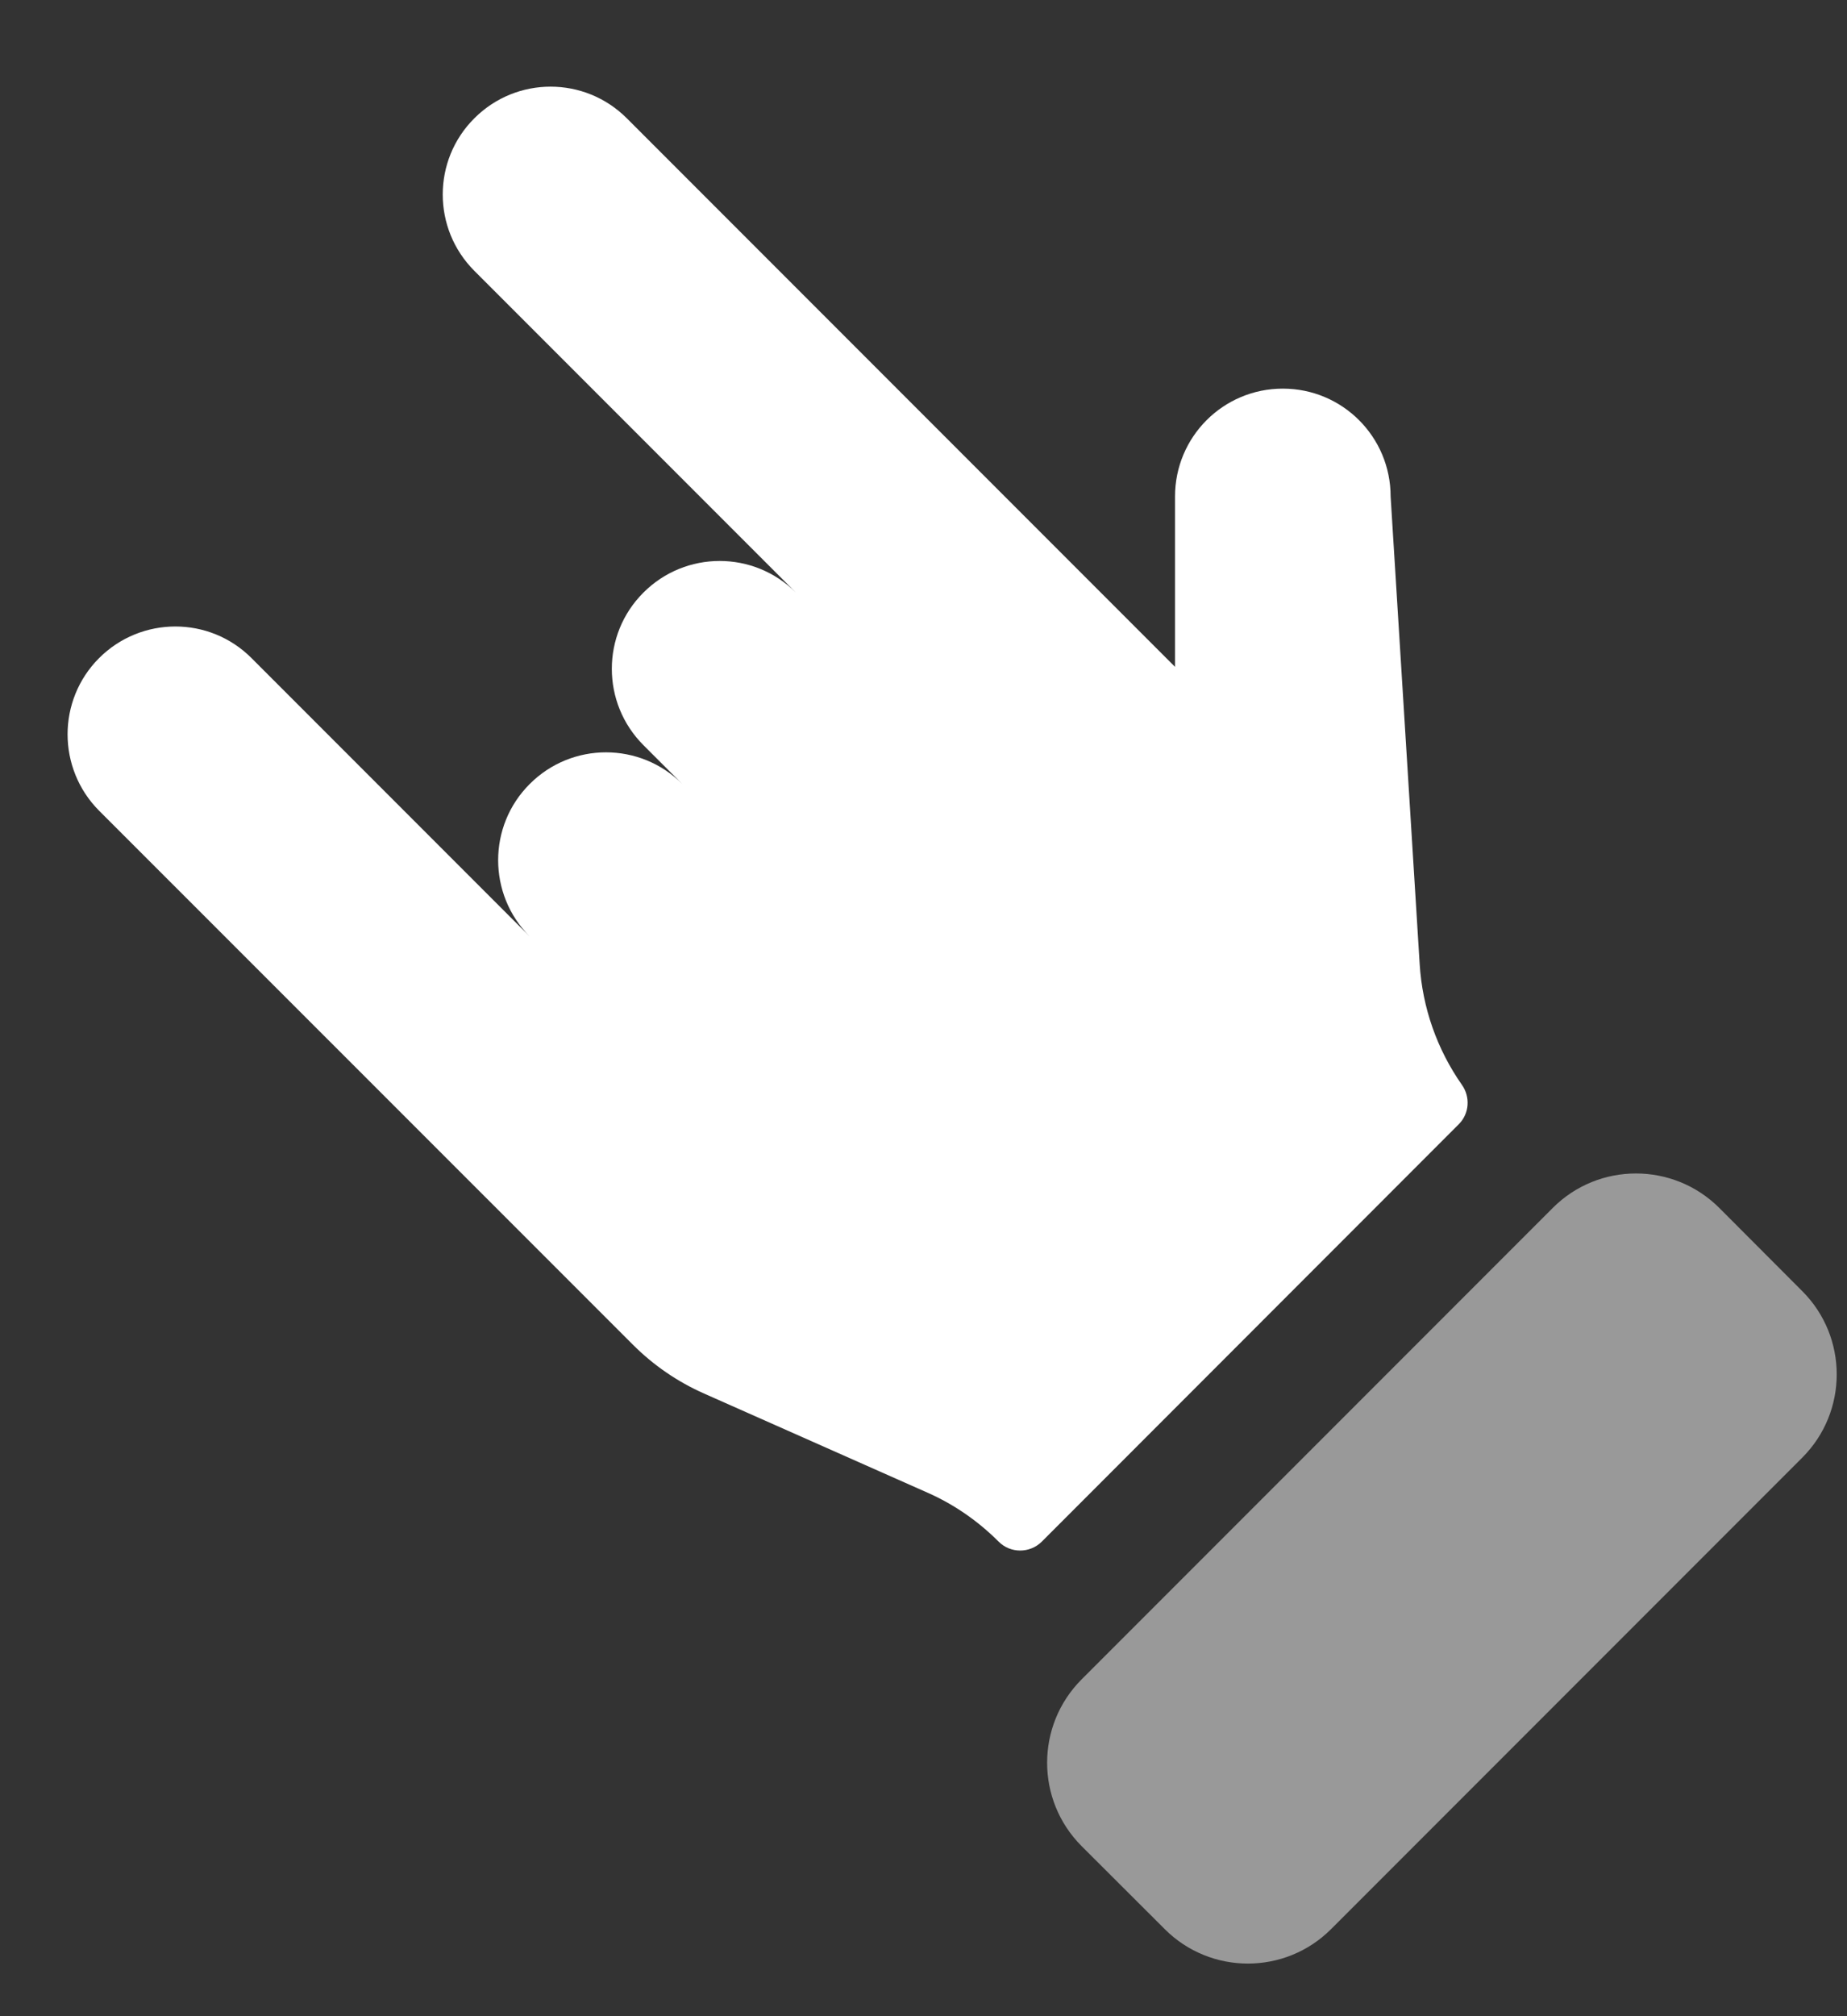
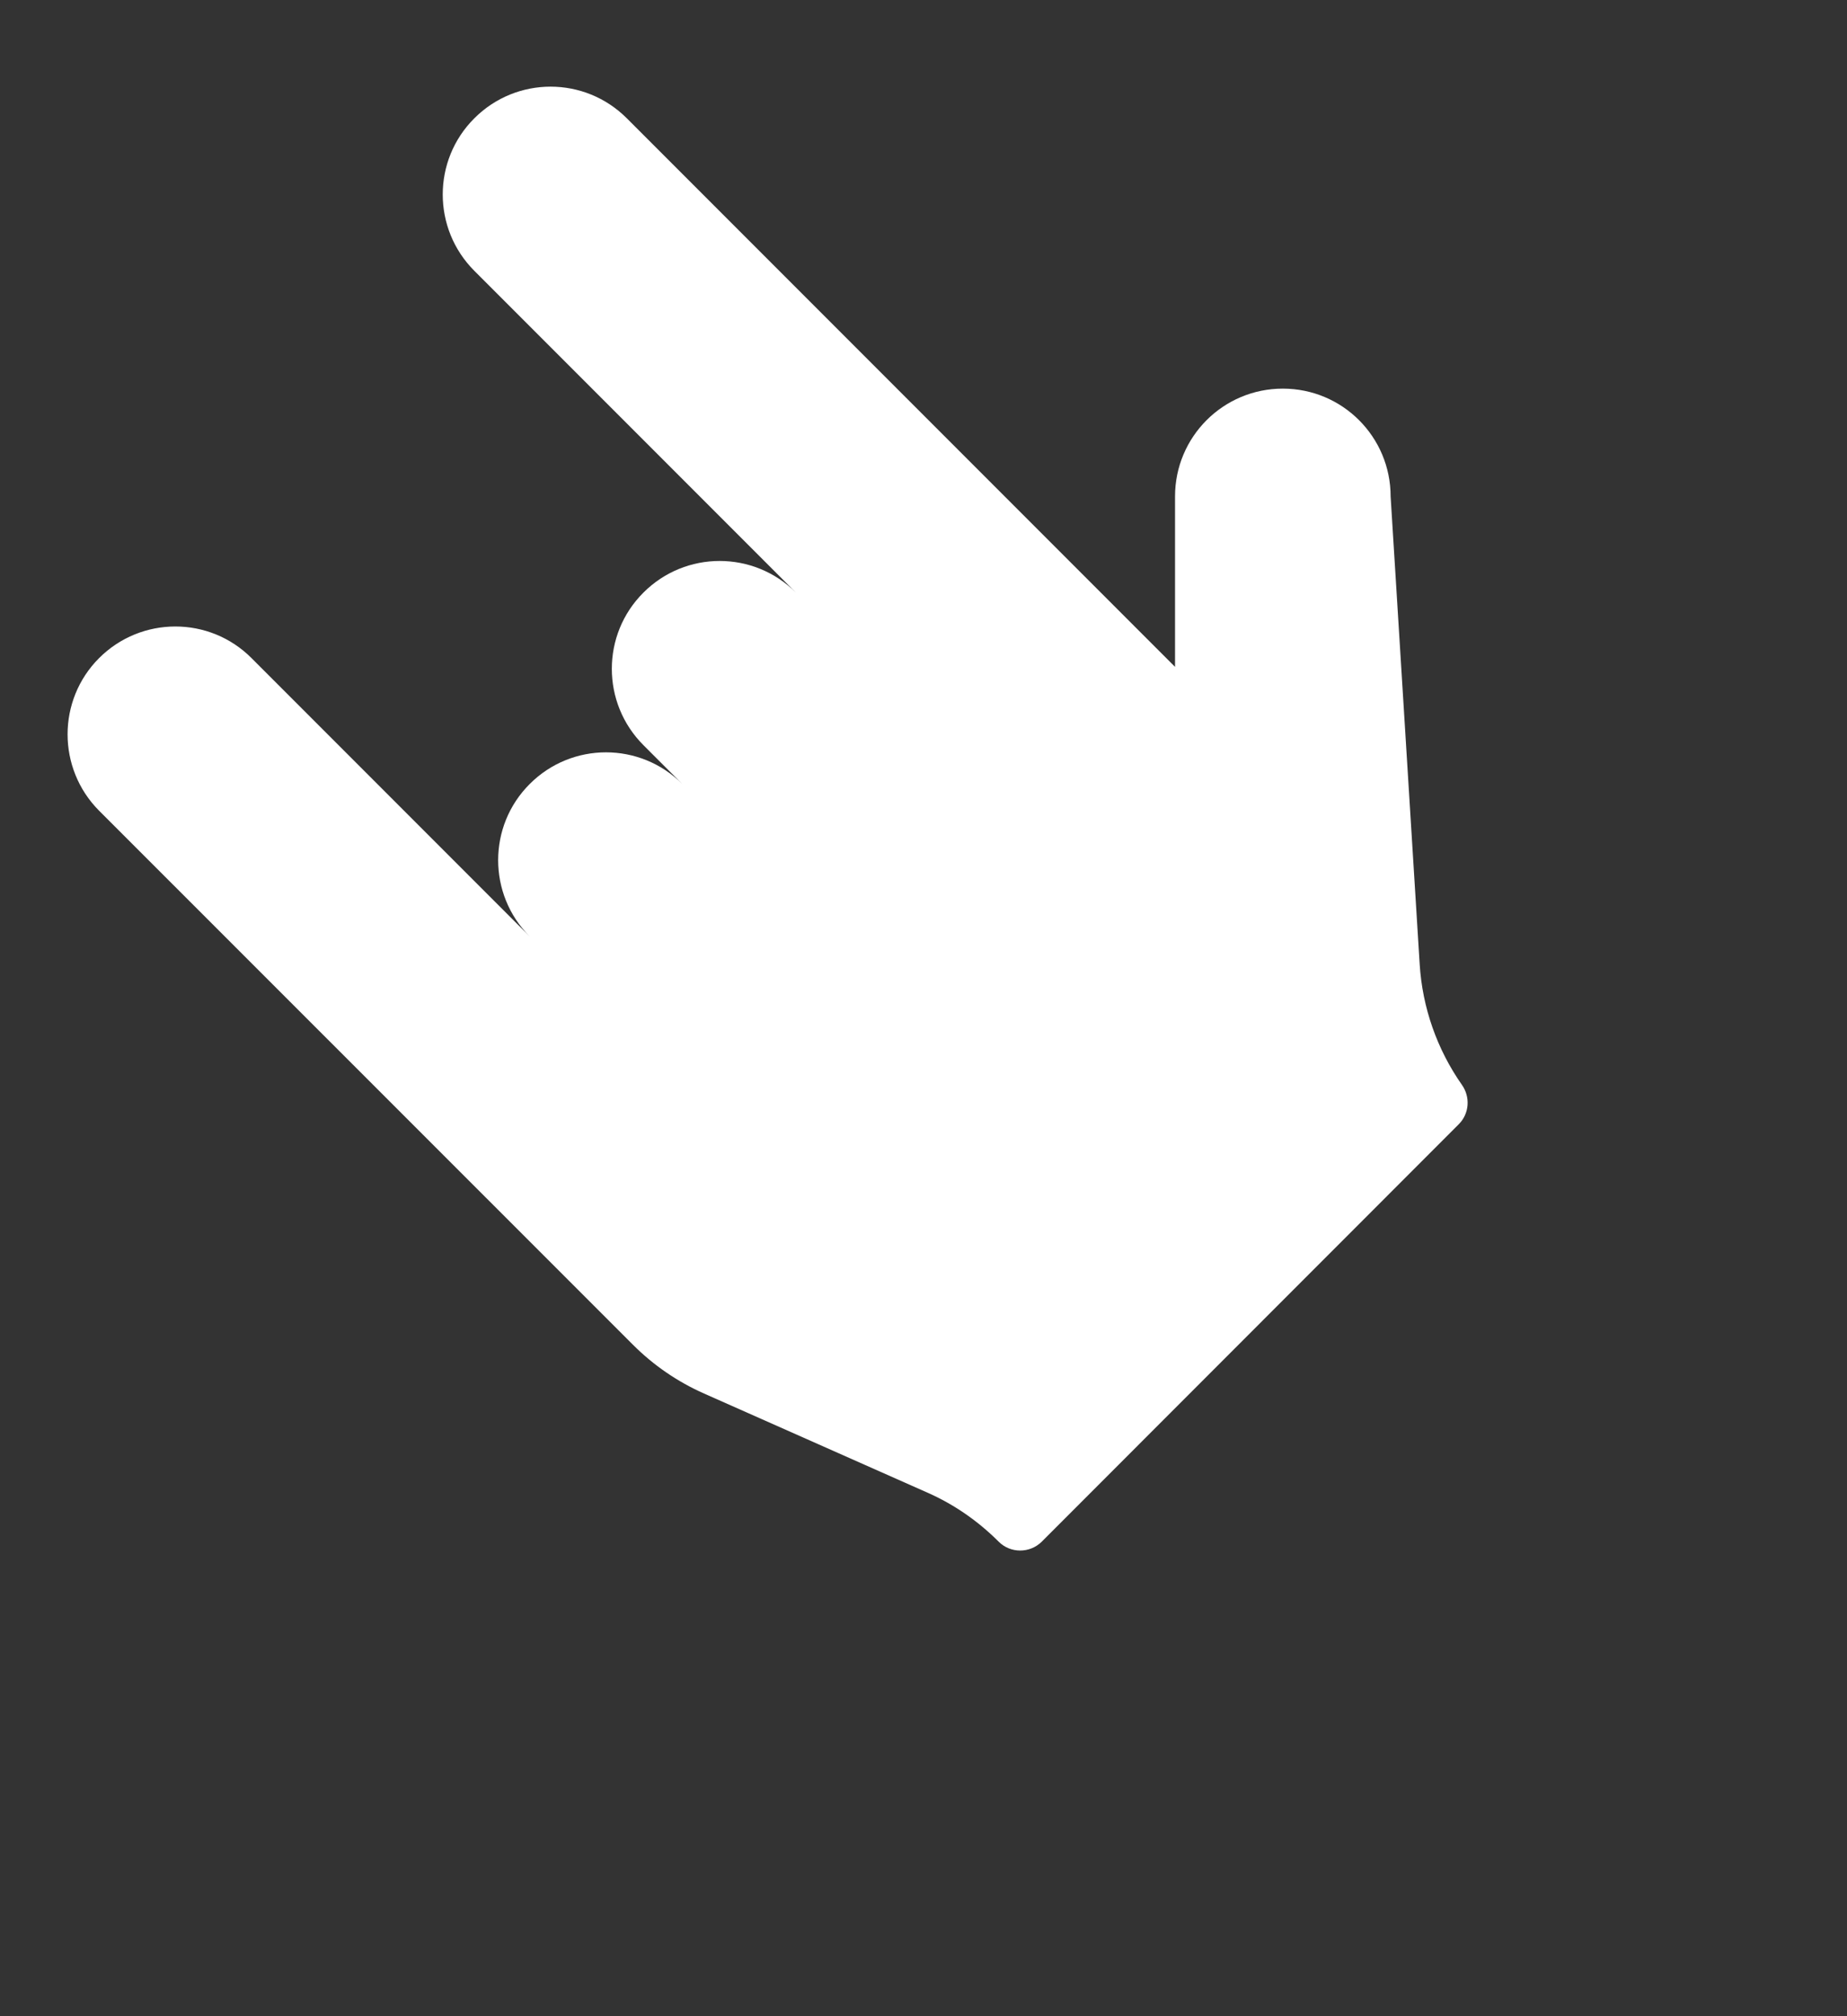
<svg xmlns="http://www.w3.org/2000/svg" width="11" height="12" viewBox="0 0 11 12" fill="none">
  <rect x="0" y="0" width="11" height="12" fill="#333333" stroke="none" />
  <path d="M5.526 8.885L4.193 8.294C4.035 8.224 3.892 8.126 3.77 8.004L0.59 4.825C0.34 4.574 0.34 4.167 0.59 3.917C0.841 3.666 1.248 3.666 1.498 3.917L3.155 5.574C2.904 5.323 2.904 4.916 3.155 4.666C3.406 4.415 3.812 4.415 4.063 4.666L3.832 4.435C3.581 4.184 3.581 3.777 3.832 3.527C4.083 3.276 4.489 3.276 4.74 3.527L2.825 1.612C2.574 1.361 2.574 0.954 2.825 0.704C3.076 0.453 3.482 0.453 3.733 0.704L6.998 3.969V2.955C6.998 2.6 7.285 2.313 7.64 2.313C7.995 2.313 8.282 2.6 8.282 2.955L8.455 5.738C8.471 5.998 8.559 6.246 8.706 6.456C8.758 6.529 8.751 6.628 8.688 6.691L6.204 9.176C6.133 9.246 6.018 9.246 5.948 9.176C5.826 9.054 5.684 8.955 5.526 8.885Z" fill="white" />
-   <path opacity="0.5" d="M7.927 11.482L10.734 8.675C11.007 8.402 11.007 7.958 10.734 7.685L10.239 7.189C9.965 6.916 9.521 6.916 9.248 7.189L6.441 9.996C6.168 10.27 6.168 10.713 6.441 10.987L6.937 11.482C7.21 11.755 7.654 11.755 7.927 11.482Z" fill="white" />
</svg>